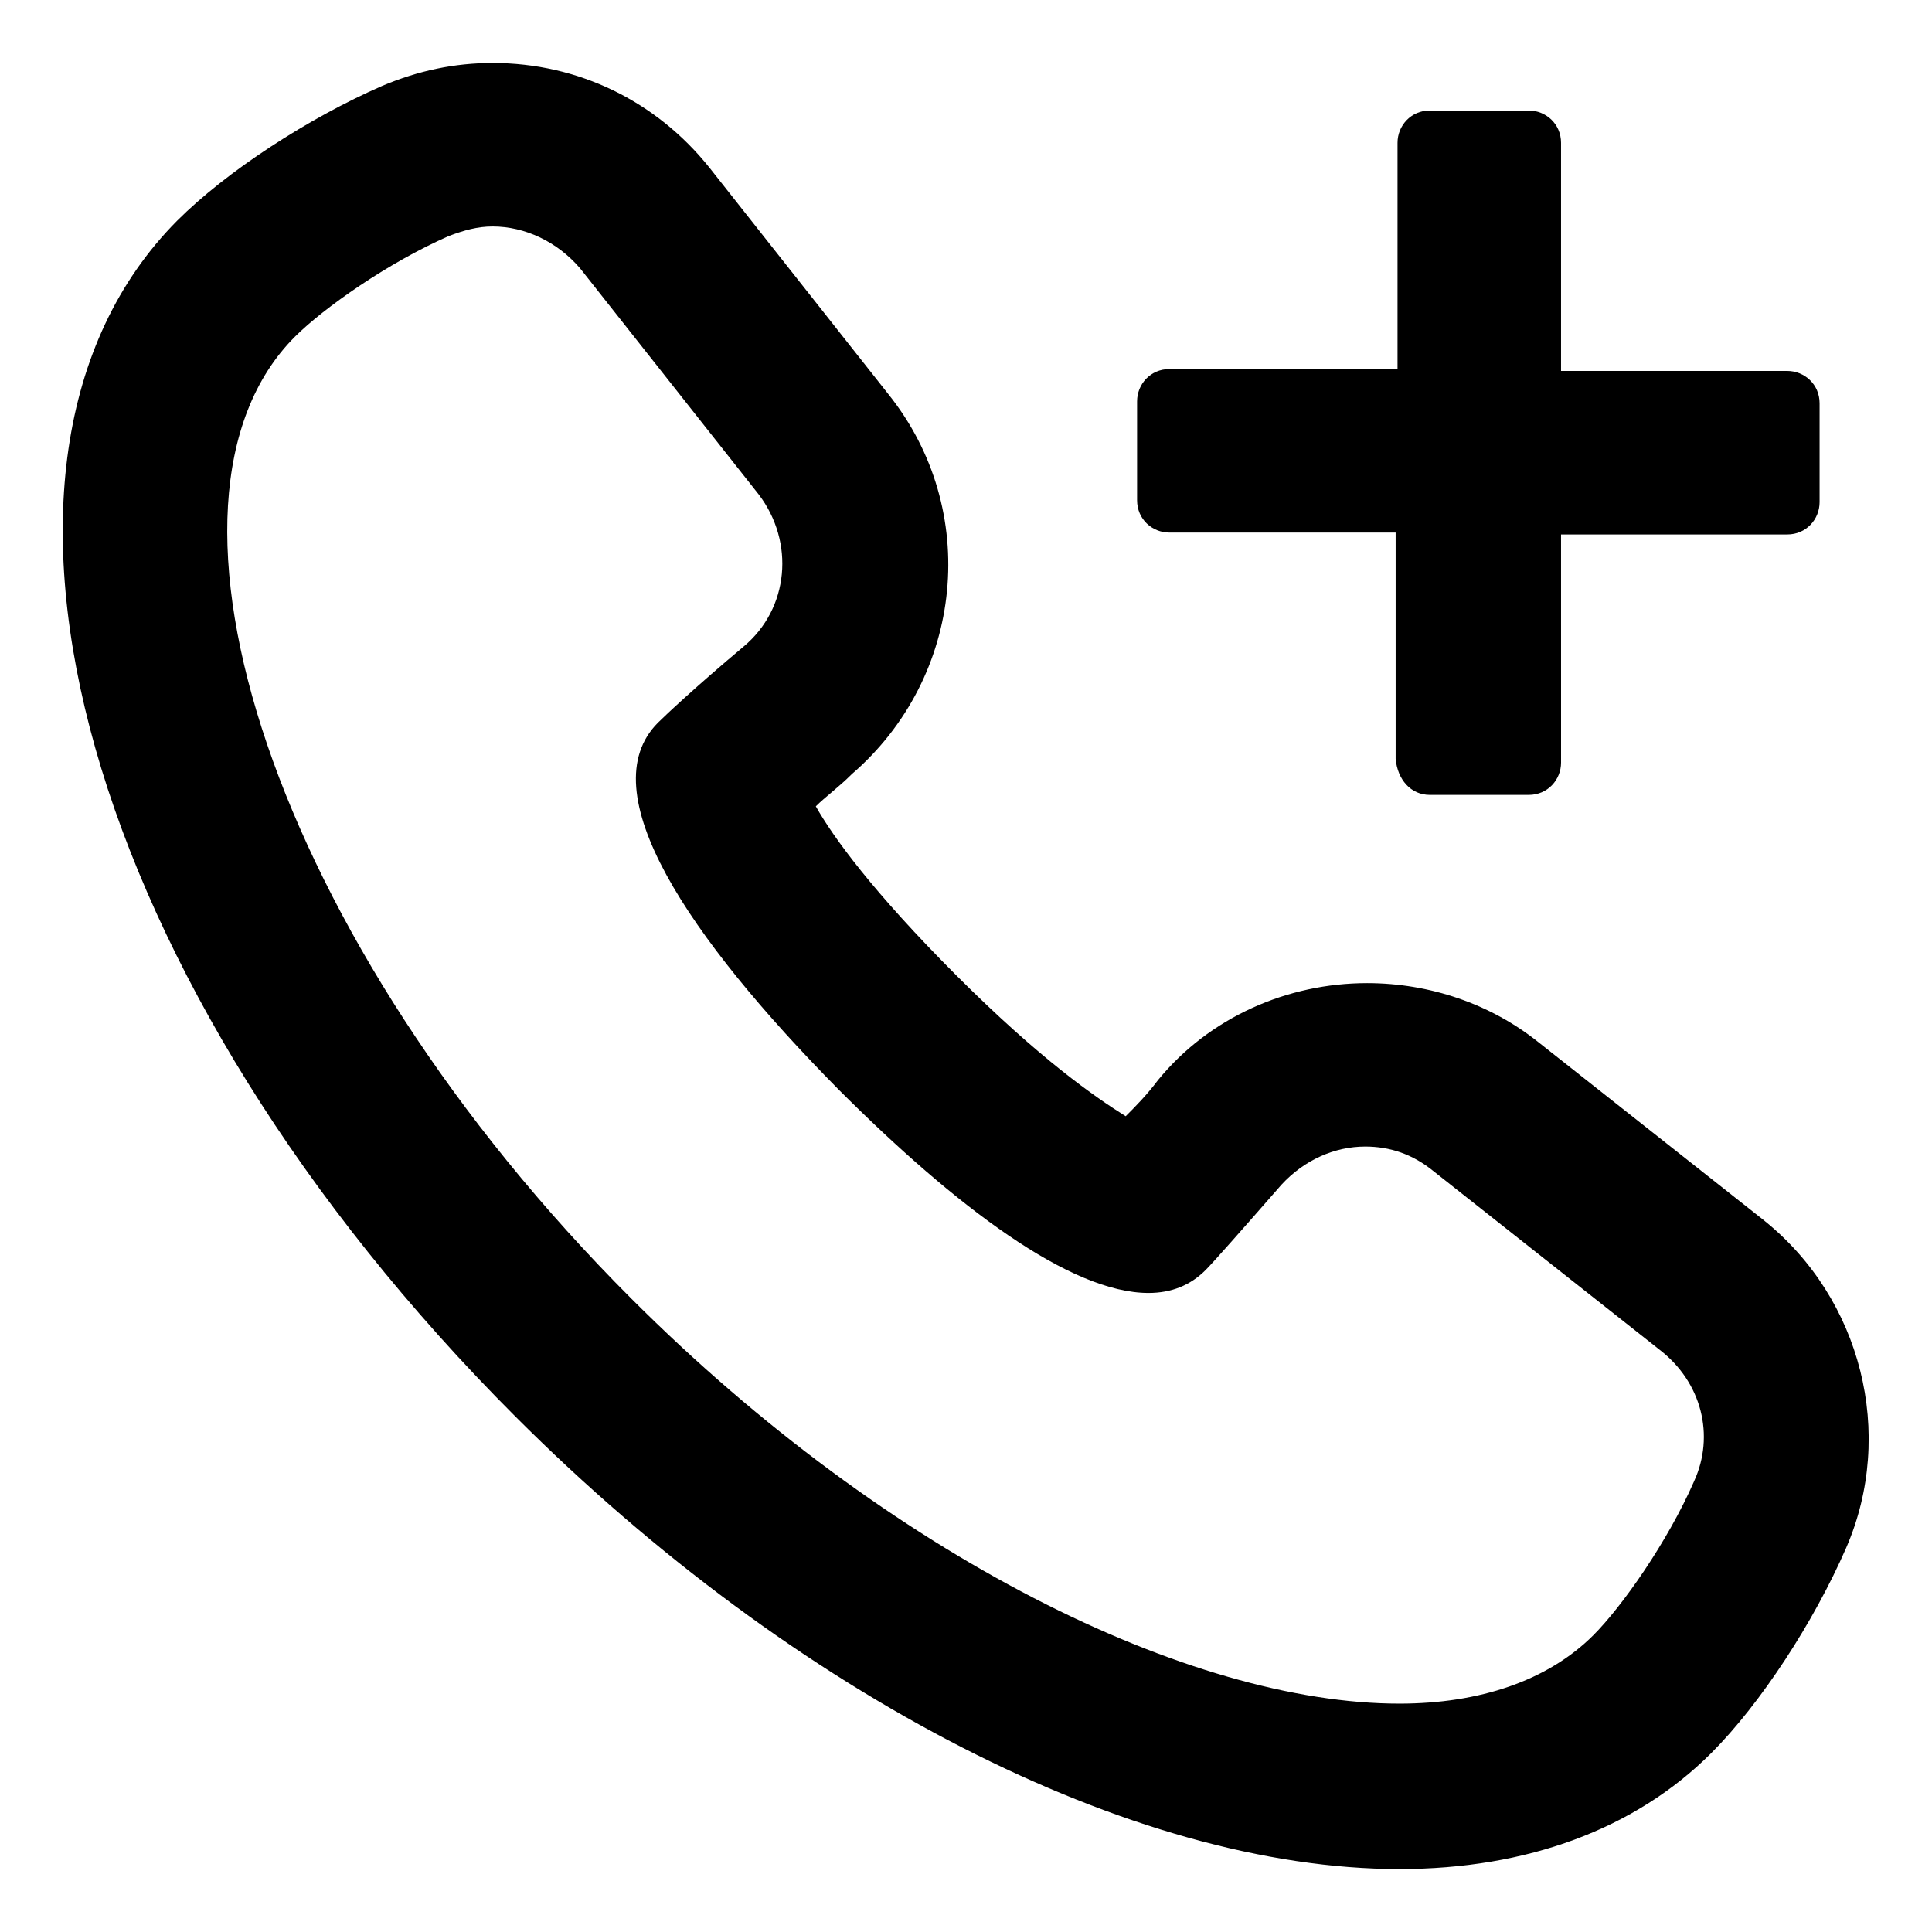
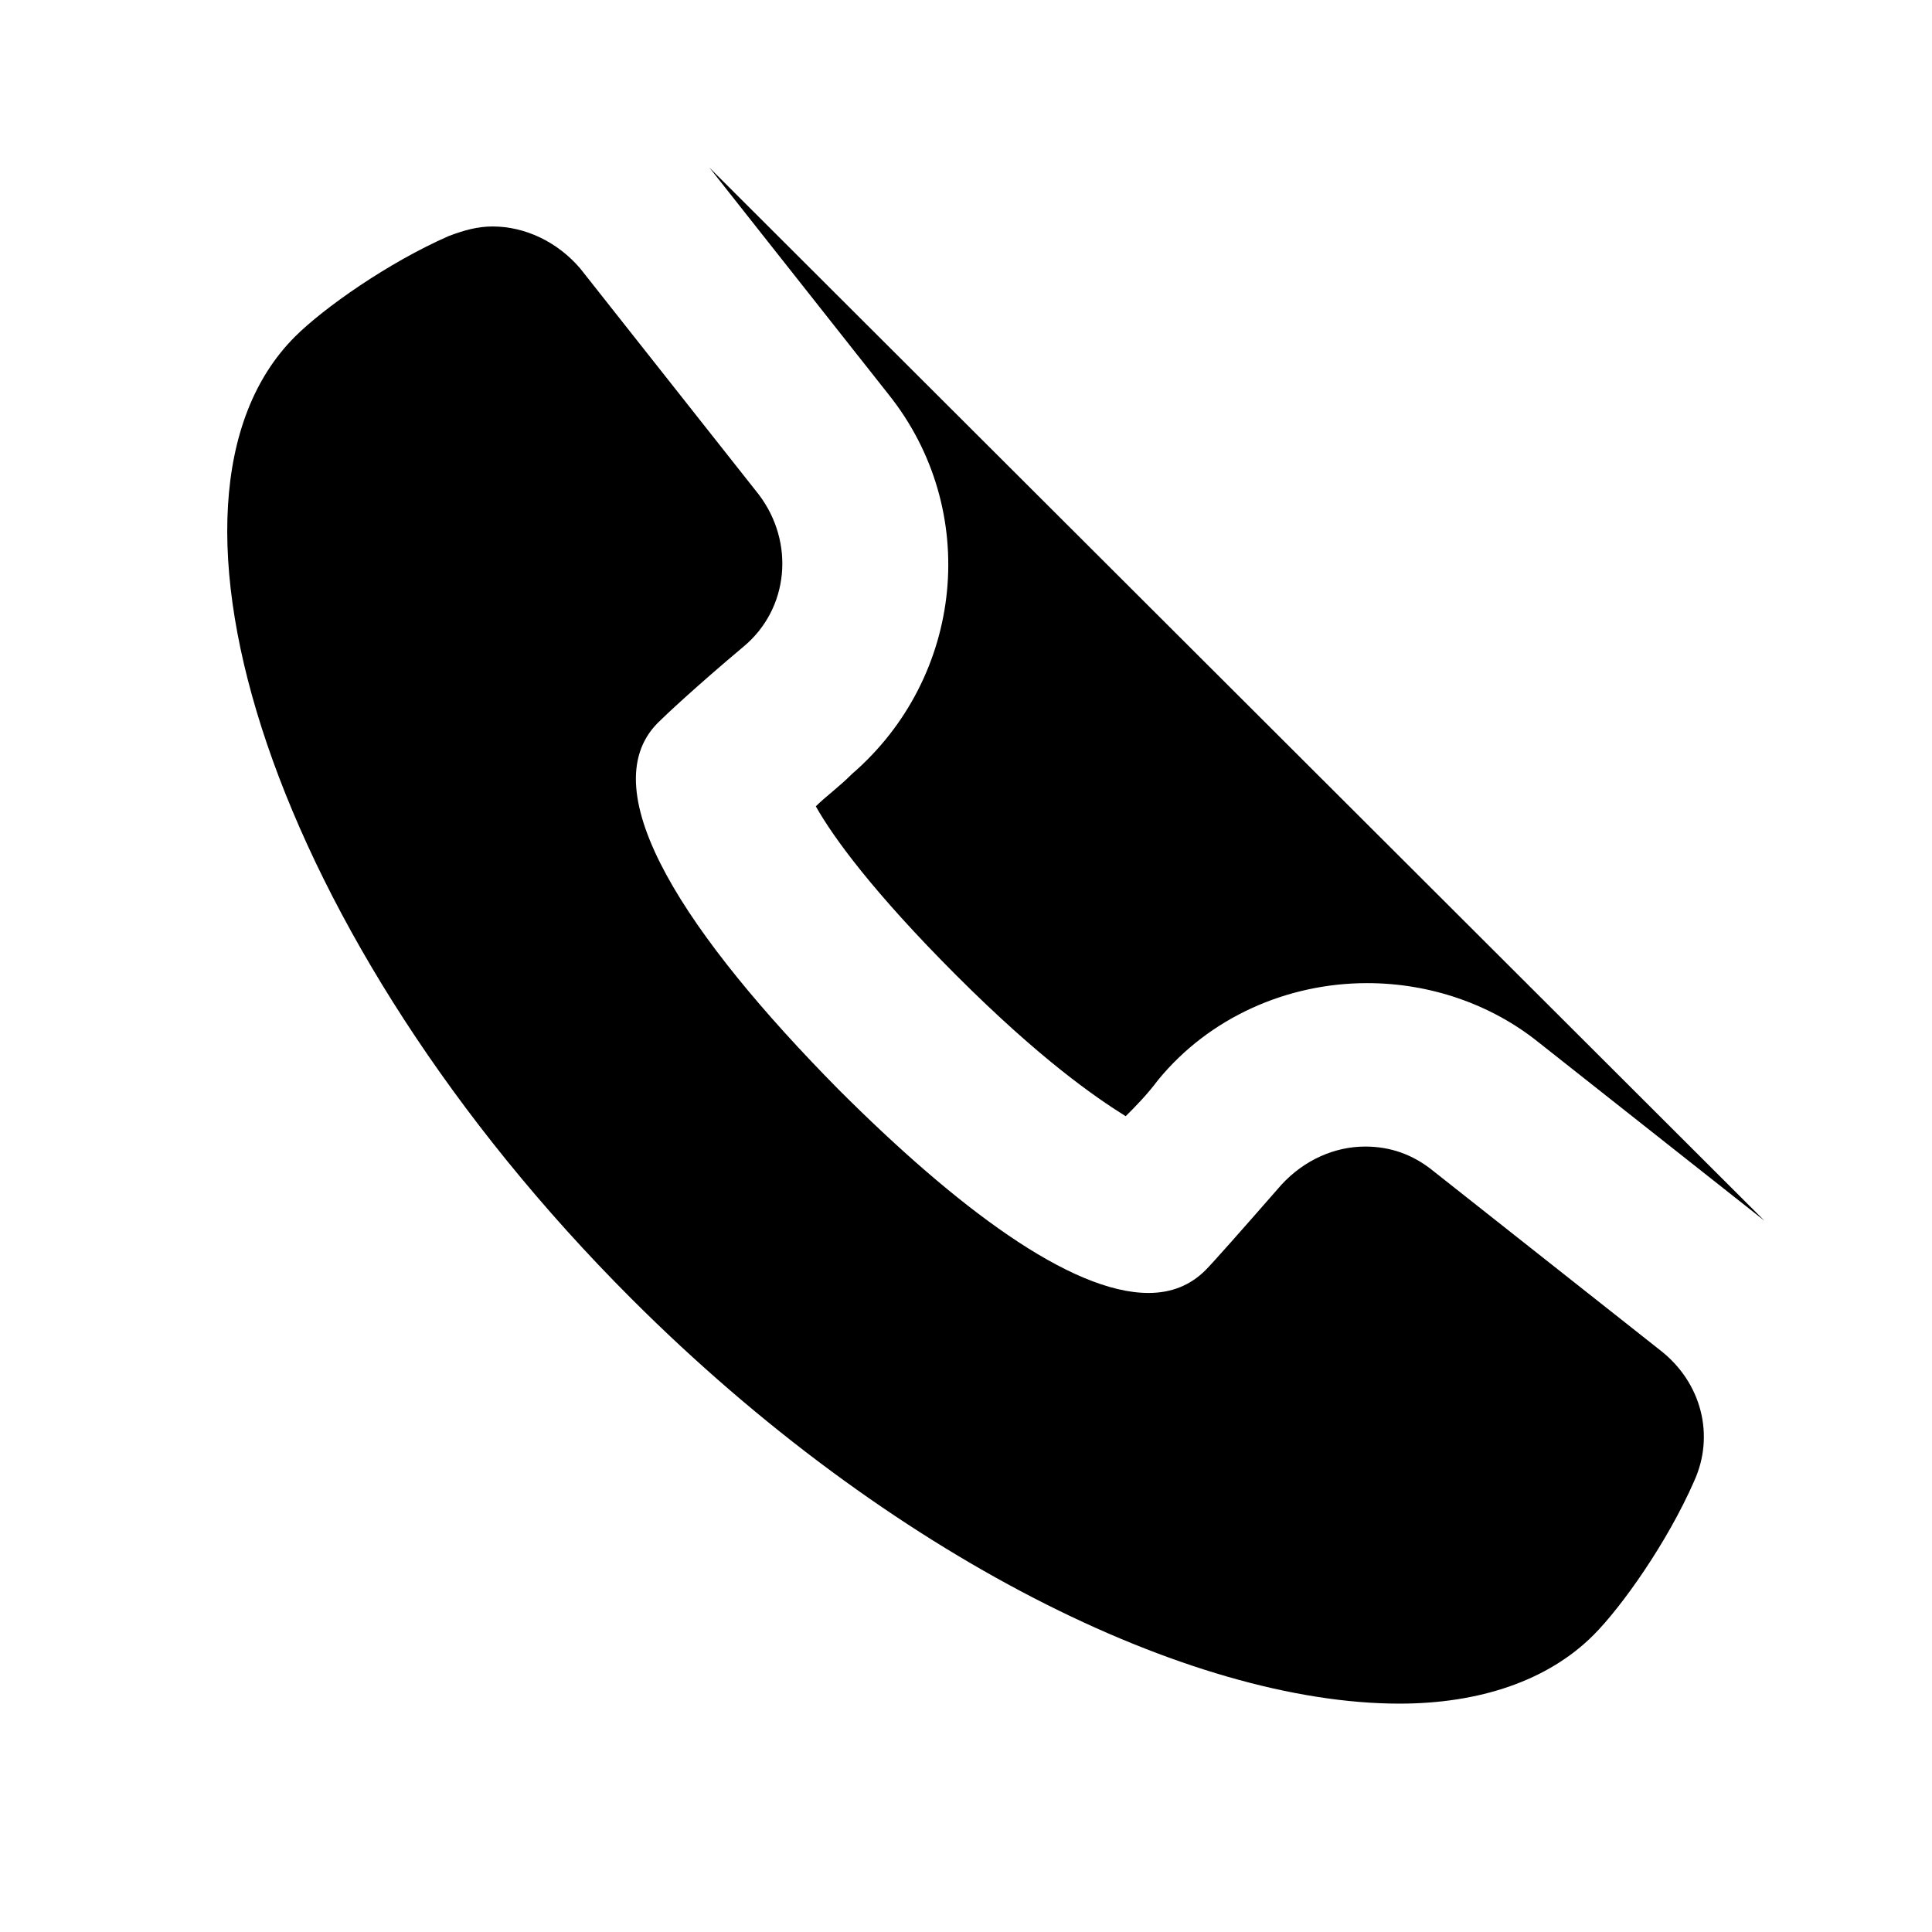
<svg xmlns="http://www.w3.org/2000/svg" fill="#000000" width="800px" height="800px" version="1.1" viewBox="144 144 512 512">
  <g>
-     <path d="m611.6 467.51-59.953-47.355c-12.594-10.078-28.719-15.617-45.344-15.617-21.16 0-41.816 9.07-55.418 25.695-3.023 4.031-6.047 7.055-8.566 9.574-8.062-5.039-22.672-15.113-44.84-37.281-22.168-22.168-32.746-36.777-37.281-44.84 2.519-2.519 6.047-5.039 9.574-8.566 29.727-25.695 34.258-70.031 9.574-100.76l-47.359-59.957c-14.105-17.633-34.762-27.711-57.434-27.711-10.078 0-19.648 2.016-29.223 6.047-19.648 8.566-41.312 22.672-54.41 35.77-63.48 63.984-24.184 203.04 89.676 316.9 74.062 74.059 163.74 119.91 234.27 119.91 33.754 0 62.473-10.578 82.625-30.73 13.098-13.098 27.207-34.762 35.77-54.41 13.102-30.23 4.031-66.004-21.664-86.66zm-18.641 69.023c-7.055 16.121-19.145 33.25-26.703 40.809-12.09 12.09-30.23 18.137-51.387 18.137-55.418 0-135.02-38.793-203.54-107.31-95.219-95.219-132.5-211.6-89.176-254.93 7.559-7.559 24.688-19.648 40.809-26.703 4.031-1.512 7.559-2.519 11.586-2.519 8.566 0 17.129 4.031 23.176 11.082l47.359 59.953c9.574 12.594 8.062 30.23-4.031 40.305-12.594 10.578-20.656 18.137-22.672 20.152-18.137 18.137 8.062 56.93 47.863 97.234 31.234 31.234 61.465 53.906 82.121 53.906 6.047 0 11.082-2.016 15.113-6.047 2.016-2.016 9.574-10.578 20.152-22.672 6.047-6.551 14.105-10.078 22.168-10.078 6.551 0 12.594 2.016 18.137 6.551l59.953 47.359c11.086 8.57 14.613 22.68 9.07 34.77z" />
-     <path d="m522.93 354.66h26.199c5.039 0 8.566-4.031 8.566-8.566l-0.004-60.457h59.953c5.039 0 8.566-4.031 8.566-8.566v-26.199c0-5.039-4.031-8.566-8.566-8.566l-59.953 0.004v-60.457c0-5.039-4.031-8.566-8.566-8.566h-26.199c-5.039 0-8.566 4.031-8.566 8.566v59.953h-60.453c-5.039 0-8.566 4.031-8.566 8.566v26.199c0 5.039 4.031 8.566 8.566 8.566h59.953v59.953c0.504 5.539 4.031 9.57 9.07 9.57z" />
+     <path d="m611.6 467.51-59.953-47.355c-12.594-10.078-28.719-15.617-45.344-15.617-21.16 0-41.816 9.07-55.418 25.695-3.023 4.031-6.047 7.055-8.566 9.574-8.062-5.039-22.672-15.113-44.84-37.281-22.168-22.168-32.746-36.777-37.281-44.84 2.519-2.519 6.047-5.039 9.574-8.566 29.727-25.695 34.258-70.031 9.574-100.76l-47.359-59.957zm-18.641 69.023c-7.055 16.121-19.145 33.25-26.703 40.809-12.09 12.09-30.23 18.137-51.387 18.137-55.418 0-135.02-38.793-203.54-107.31-95.219-95.219-132.5-211.6-89.176-254.93 7.559-7.559 24.688-19.648 40.809-26.703 4.031-1.512 7.559-2.519 11.586-2.519 8.566 0 17.129 4.031 23.176 11.082l47.359 59.953c9.574 12.594 8.062 30.23-4.031 40.305-12.594 10.578-20.656 18.137-22.672 20.152-18.137 18.137 8.062 56.93 47.863 97.234 31.234 31.234 61.465 53.906 82.121 53.906 6.047 0 11.082-2.016 15.113-6.047 2.016-2.016 9.574-10.578 20.152-22.672 6.047-6.551 14.105-10.078 22.168-10.078 6.551 0 12.594 2.016 18.137 6.551l59.953 47.359c11.086 8.57 14.613 22.68 9.07 34.77z" />
  </g>
</svg>